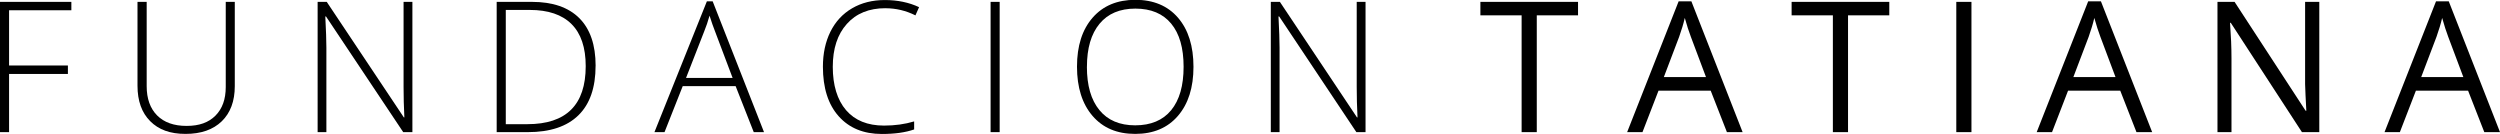
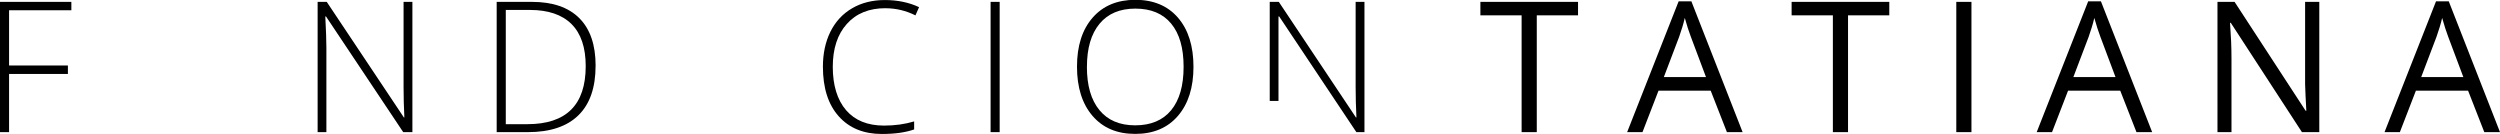
<svg xmlns="http://www.w3.org/2000/svg" width="694.36" height="37.2" viewBox="0 0 694.36 37.2">
  <polygon points="2.52 36.7 0 36.7 0 .52 19.82 .52 19.82 2.85 2.52 2.85 2.52 18.19 18.86 18.19 18.86 20.54 2.52 20.54 2.52 36.7" />
-   <path d="m65.21.52v23.41c0,4.16-1.21,7.41-3.61,9.75-2.41,2.34-5.77,3.51-10.07,3.51s-7.46-1.17-9.81-3.53c-2.35-2.35-3.53-5.63-3.53-9.84V.52h2.55v23.41c0,3.48.97,6.19,2.9,8.13,1.93,1.94,4.66,2.91,8.19,2.91s6.12-.95,8.02-2.86c1.9-1.91,2.85-4.55,2.85-7.93V.52h2.52Z" />
  <path d="m114.54,36.7h-2.55L90.55,4.58h-.2c.2,3.83.3,6.72.3,8.66v23.46h-2.43V.52h2.53l21.41,32.08h.15c-.15-2.97-.22-5.79-.22-8.46V.52h2.45s0,36.18,0,36.18Z" />
  <path d="m165.42,18.26c0,6.07-1.59,10.66-4.78,13.77-3.18,3.11-7.86,4.67-14.03,4.67h-8.66V.52h9.78c5.77,0,10.16,1.51,13.18,4.53,3.01,3.02,4.52,7.43,4.52,13.22m-2.75.1c0-5.18-1.32-9.08-3.95-11.69-2.63-2.62-6.5-3.92-11.6-3.92h-6.65v31.73h5.99c10.81,0,16.21-5.37,16.21-16.11" />
-   <path d="m204.32,23.93h-14.7l-5.05,12.77h-2.8L196.33.37h1.61l14.26,36.33h-2.85l-5.03-12.77Zm-13.78-2.28h12.94l-4.92-13.04c-.41-1.02-.91-2.44-1.49-4.26-.44,1.58-.93,3.02-1.46,4.31l-5.07,12.99Z" />
  <path d="m245.92,2.28c-4.54,0-8.11,1.45-10.71,4.36-2.61,2.9-3.91,6.88-3.91,11.93s1.23,9.17,3.69,12.03c2.46,2.85,5.97,4.28,10.54,4.28,3.04,0,5.82-.39,8.37-1.16v2.23c-2.39.84-5.38,1.26-8.96,1.26-5.08,0-9.08-1.64-12-4.92-2.92-3.28-4.38-7.87-4.38-13.76,0-3.68.7-6.92,2.09-9.73,1.4-2.81,3.4-4.97,6.02-6.5,2.61-1.53,5.65-2.29,9.12-2.29s6.69.66,9.48,1.98l-1.01,2.28c-2.64-1.32-5.41-1.98-8.32-1.98" />
  <rect x="275.13" y=".52" width="2.52" height="36.18" />
  <path d="m331.48,18.56c0,5.74-1.44,10.28-4.31,13.62-2.87,3.34-6.83,5.01-11.88,5.01s-8.98-1.67-11.85-5.01c-2.87-3.34-4.31-7.9-4.31-13.67s1.45-10.29,4.34-13.6c2.89-3.31,6.85-4.96,11.87-4.96s9,1.66,11.86,4.99c2.85,3.32,4.28,7.87,4.28,13.62m-29.6,0c0,5.18,1.15,9.19,3.47,12.01,2.31,2.83,5.63,4.24,9.95,4.24s7.69-1.4,9.99-4.21c2.3-2.81,3.45-6.82,3.45-12.05s-1.15-9.21-3.45-11.99c-2.3-2.78-5.61-4.17-9.94-4.17s-7.63,1.4-9.96,4.21c-2.33,2.81-3.5,6.79-3.5,11.95" />
-   <path d="m379.27,36.7h-2.55l-21.43-32.12h-.2c.2,3.83.3,6.72.3,8.66v23.46h-2.43V.52h2.52l21.41,32.08h.15c-.15-2.97-.22-5.79-.22-8.46V.52h2.45v36.18h0Z" />
+   <path d="m379.27,36.7h-2.55l-21.43-32.12h-.2v23.46h-2.43V.52h2.52l21.41,32.08h.15c-.15-2.97-.22-5.79-.22-8.46V.52h2.45v36.18h0Z" />
  <polygon points="426.83 36.7 422.62 36.7 422.62 4.26 411.17 4.26 411.17 .52 438.29 .52 438.29 4.26 426.83 4.26 426.83 36.7" />
  <path d="m479.64,36.7l-4.5-11.51h-14.5l-4.45,11.51h-4.26L466.23.37h3.54l14.23,36.33h-4.36Zm-5.81-15.29l-4.21-11.21c-.54-1.42-1.11-3.16-1.68-5.22-.36,1.58-.89,3.32-1.56,5.22l-4.26,11.21h11.71Z" />
  <polygon points="513.28 36.7 509.07 36.7 509.07 4.26 497.61 4.26 497.61 .52 524.74 .52 524.74 4.26 513.28 4.26 513.28 36.7" />
  <rect x="543.35" y=".52" width="4.21" height="36.18" />
  <path d="m593.39,36.7l-4.5-11.51h-14.5l-4.45,11.51h-4.26L579.98.37h3.54l14.23,36.33h-4.36Zm-5.82-15.29l-4.21-11.21c-.54-1.42-1.1-3.16-1.68-5.22-.36,1.58-.89,3.32-1.56,5.22l-4.26,11.21h11.71Z" />
  <path d="m644.15,36.7h-4.8l-19.77-30.37h-.2c.26,3.56.4,6.83.4,9.8v20.57h-3.89V.52h4.75l19.73,30.24h.2c-.03-.44-.11-1.88-.22-4.29-.12-2.42-.16-4.15-.12-5.18V.52h3.94v36.18h0Z" />
  <path d="m690,36.7l-4.5-11.51h-14.5l-4.45,11.51h-4.26L676.59.37h3.54l14.23,36.33h-4.36Zm-5.82-15.29l-4.21-11.21c-.54-1.42-1.1-3.16-1.68-5.22-.36,1.58-.89,3.32-1.56,5.22l-4.26,11.21h11.71Z" />
</svg>